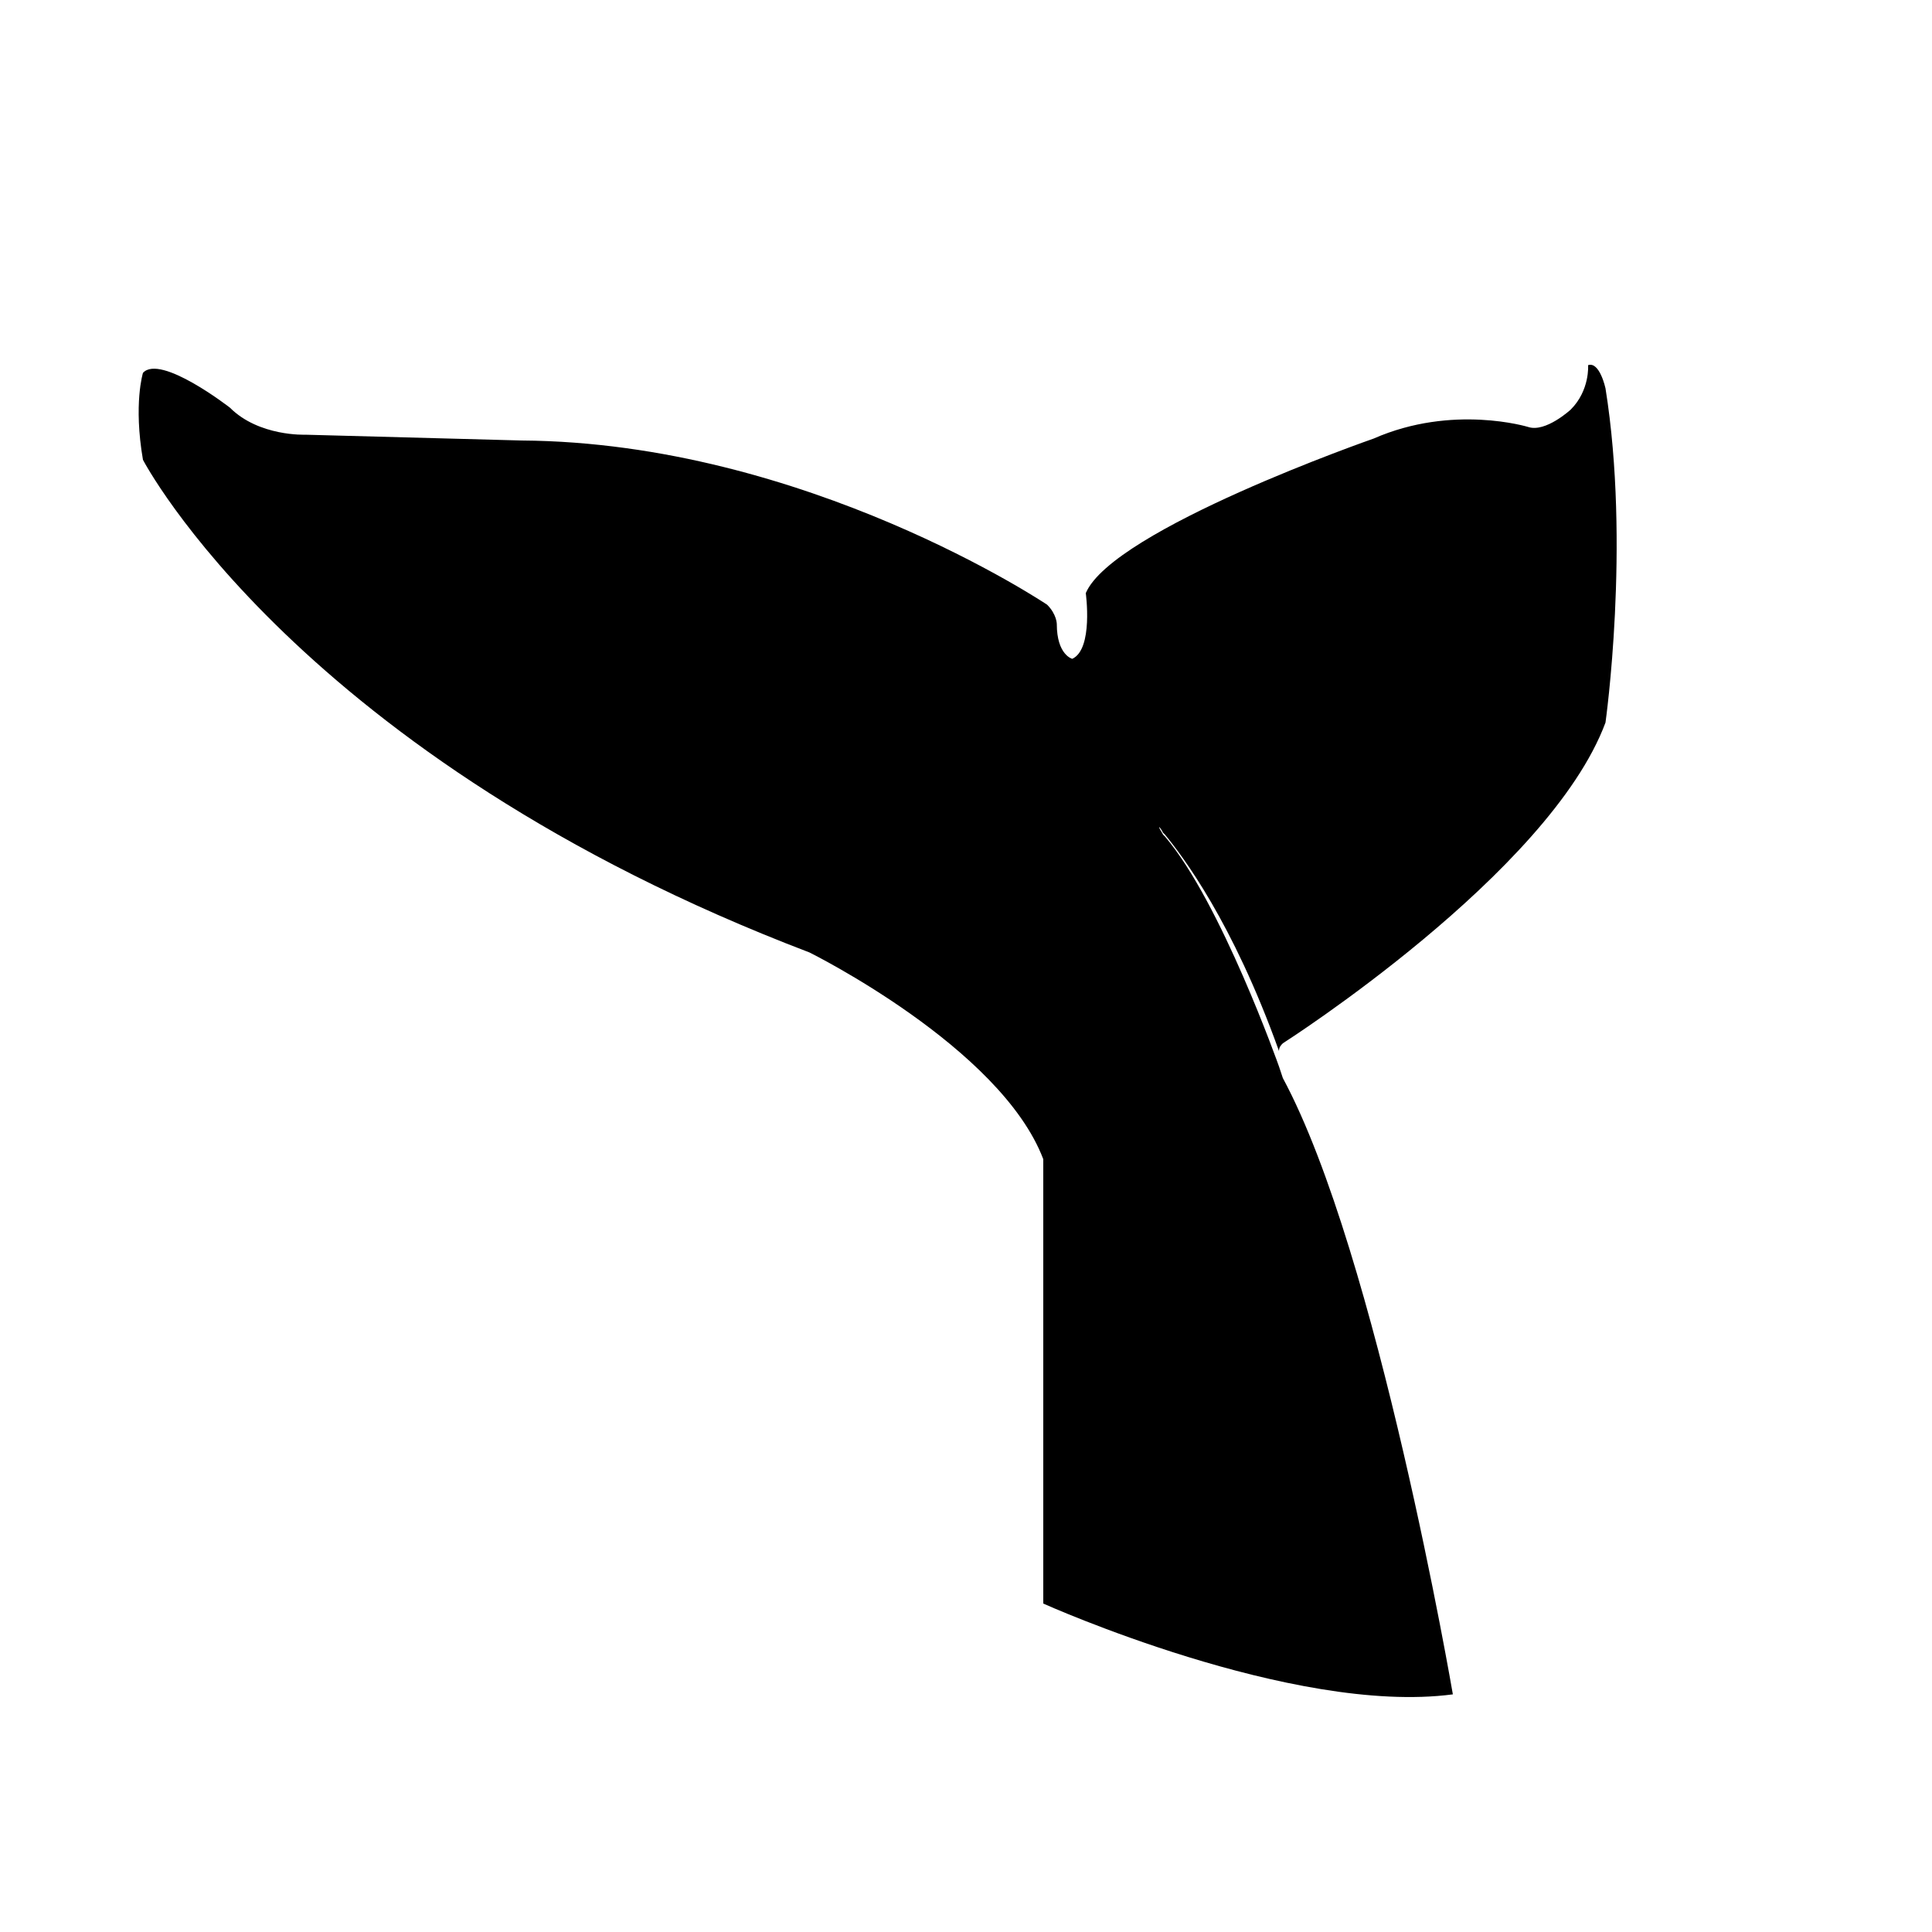
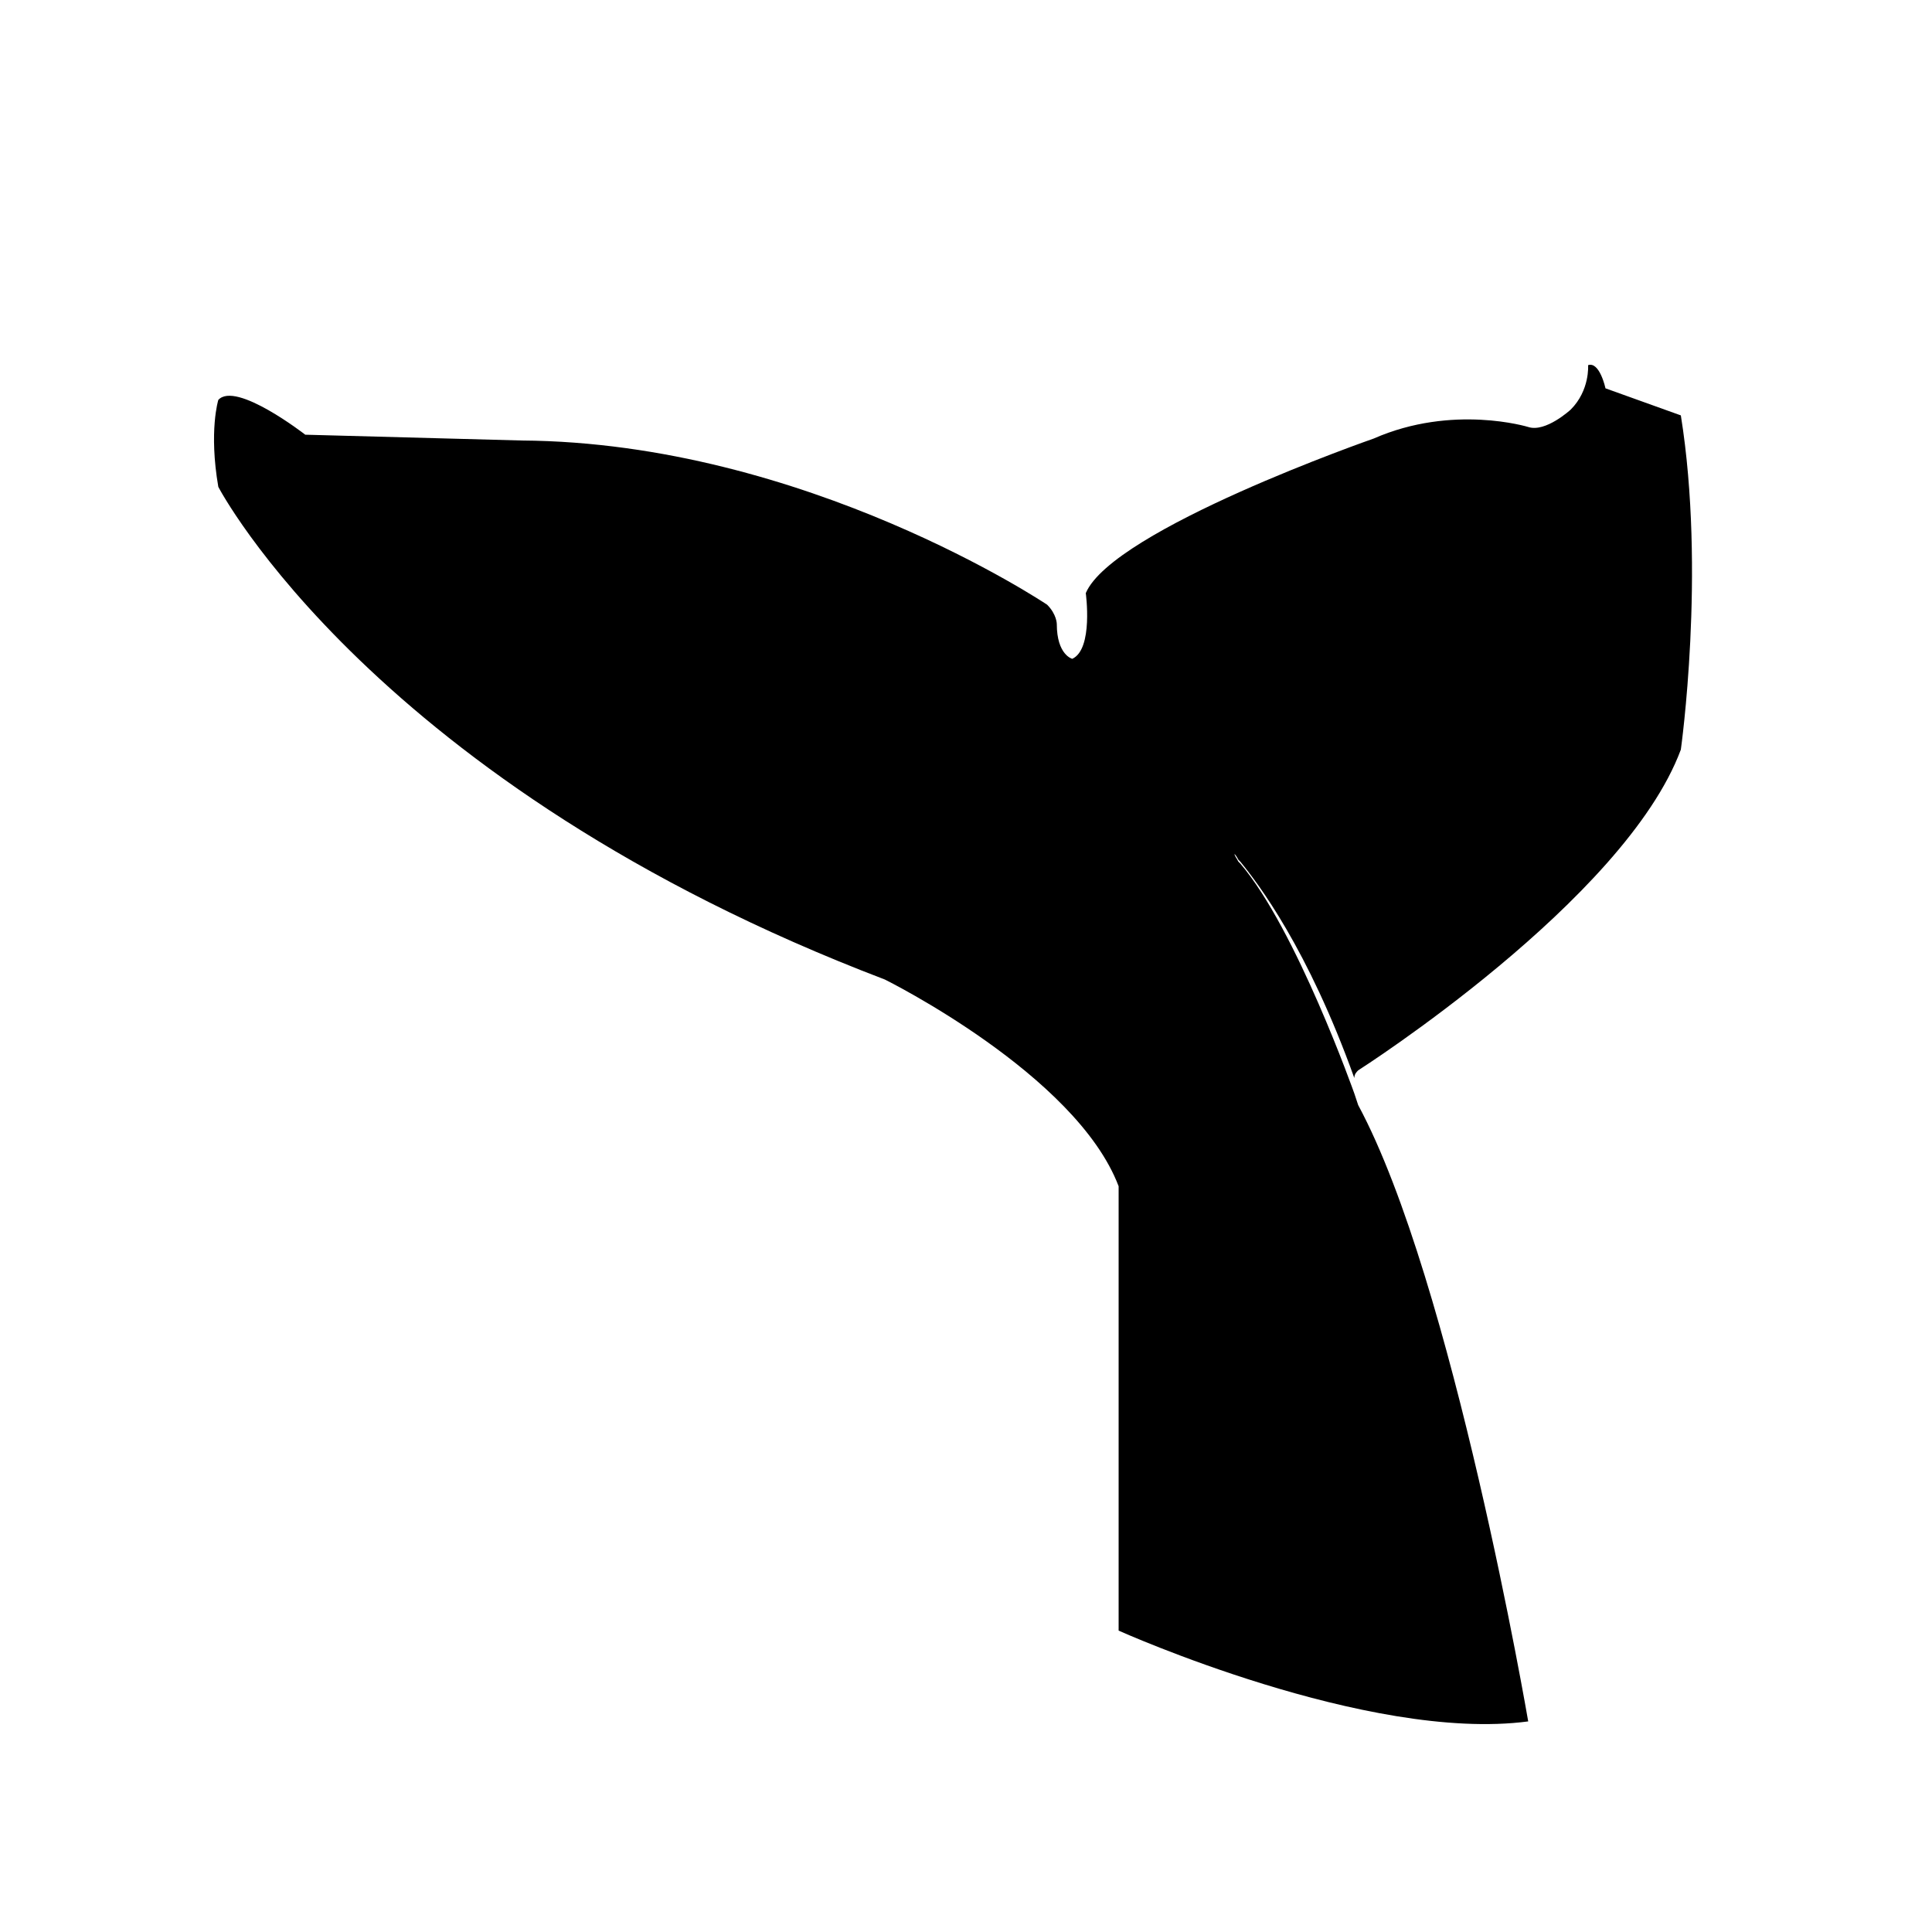
<svg xmlns="http://www.w3.org/2000/svg" width="1200pt" height="1200pt" version="1.1" viewBox="0 0 1200 1200">
-   <path d="m997.2 241.2s-3.602-16.801-10.801-14.398c0 0 1.199 15.602-10.801 27.602 0 0-15.602 14.398-26.398 10.801 0 0-46.801-14.398-96 7.199 0 0-162 56.398-178.8 96 0 0 4.801 34.801-8.398 40.801 0 0-9.602-2.398-9.602-21.602 0 0 0-6-6-12 0 0-150-100.8-326.4-102l-134.4-3.602s-28.801 1.199-46.801-16.801c0 0-43.199-33.602-54-21.602 0 0-6 19.199 0 54 0 0 96 184.8 414 306 0 0 118.8 58.801 145.2 128.4v276s154.8 69.602 254.4 56.398c0 0-46.801-273.6-105.6-382.8 0 0-1.199-3.602-2.398-7.199 0 0-36-102-70.801-142.8 0 0-1.199-1.199-1.199-1.199-1.199-2.394-2.398-3.594-2.398-4.793 0 0 1.199 1.199 2.398 3.602 0 0 1.199 1.199 1.199 1.199 10.801 13.199 42 54 70.801 134.4 0-2.398 1.199-3.602 2.398-4.801 0 0 165.6-105.6 200.4-199.2 0.004 0 15.605-110.4 0.004-207.6z" />
+   <path d="m997.2 241.2s-3.602-16.801-10.801-14.398c0 0 1.199 15.602-10.801 27.602 0 0-15.602 14.398-26.398 10.801 0 0-46.801-14.398-96 7.199 0 0-162 56.398-178.8 96 0 0 4.801 34.801-8.398 40.801 0 0-9.602-2.398-9.602-21.602 0 0 0-6-6-12 0 0-150-100.8-326.4-102l-134.4-3.602c0 0-43.199-33.602-54-21.602 0 0-6 19.199 0 54 0 0 96 184.8 414 306 0 0 118.8 58.801 145.2 128.4v276s154.8 69.602 254.4 56.398c0 0-46.801-273.6-105.6-382.8 0 0-1.199-3.602-2.398-7.199 0 0-36-102-70.801-142.8 0 0-1.199-1.199-1.199-1.199-1.199-2.394-2.398-3.594-2.398-4.793 0 0 1.199 1.199 2.398 3.602 0 0 1.199 1.199 1.199 1.199 10.801 13.199 42 54 70.801 134.4 0-2.398 1.199-3.602 2.398-4.801 0 0 165.6-105.6 200.4-199.2 0.004 0 15.605-110.4 0.004-207.6z" />
</svg>